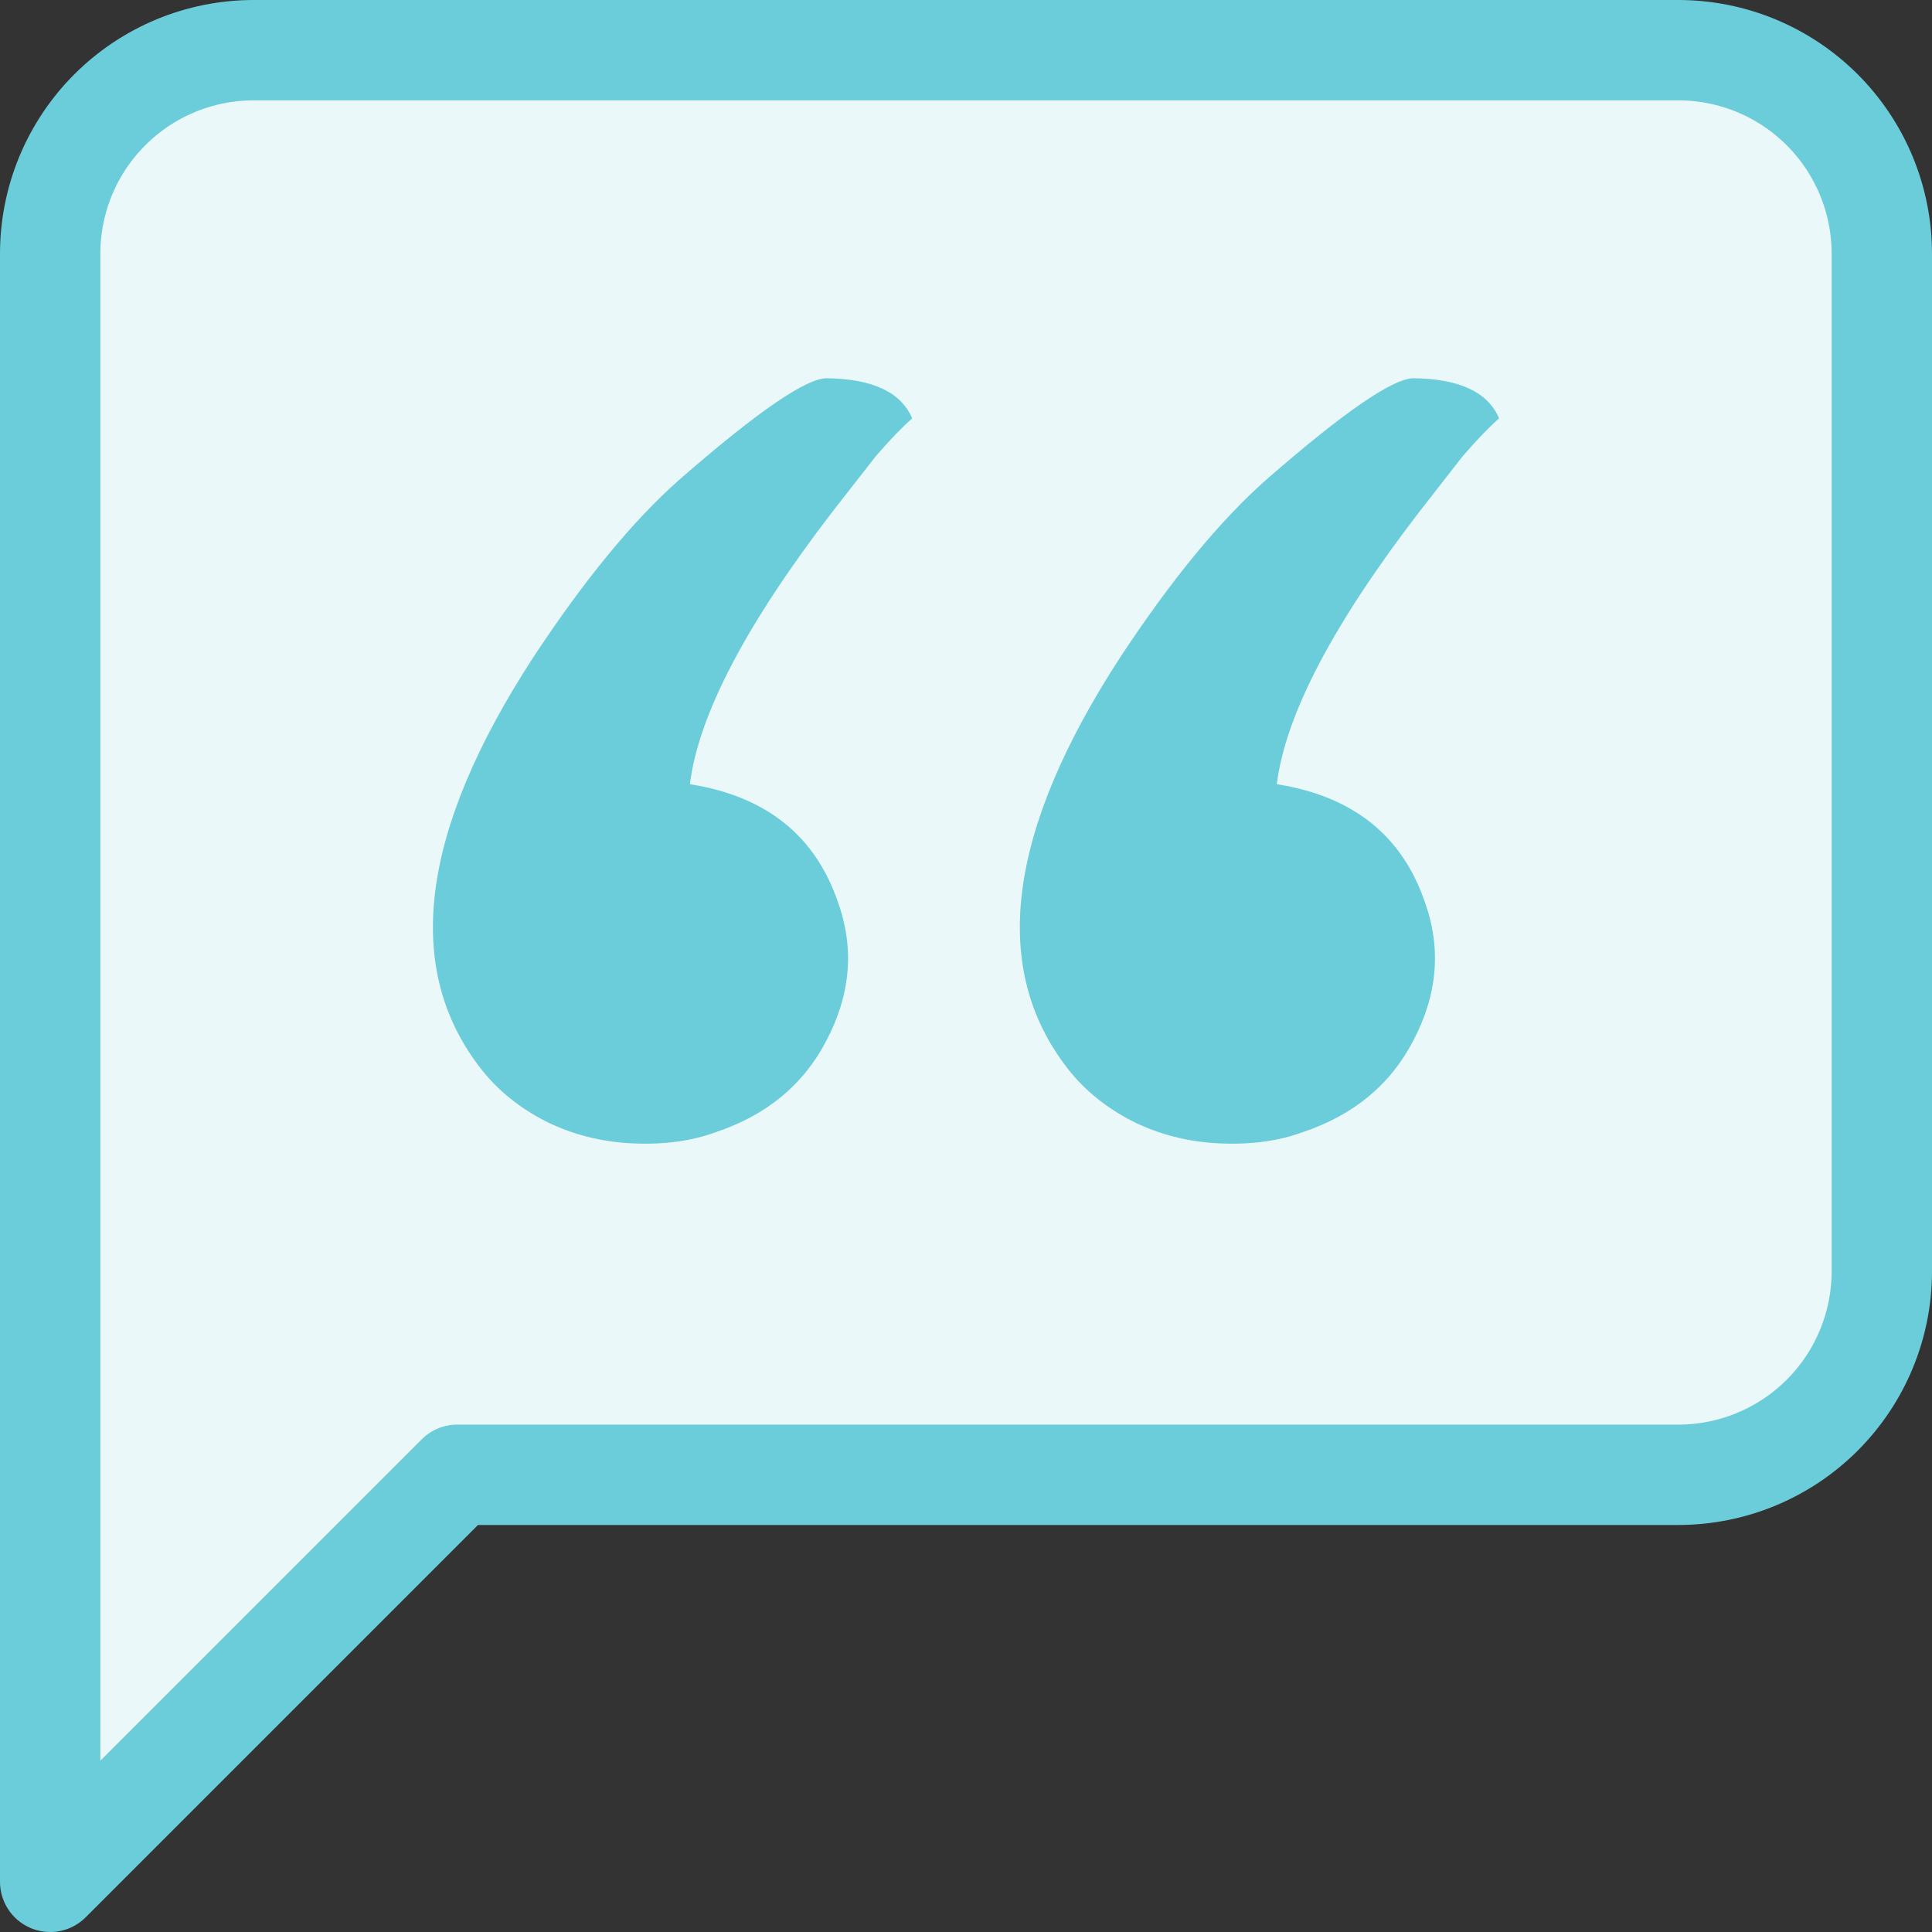
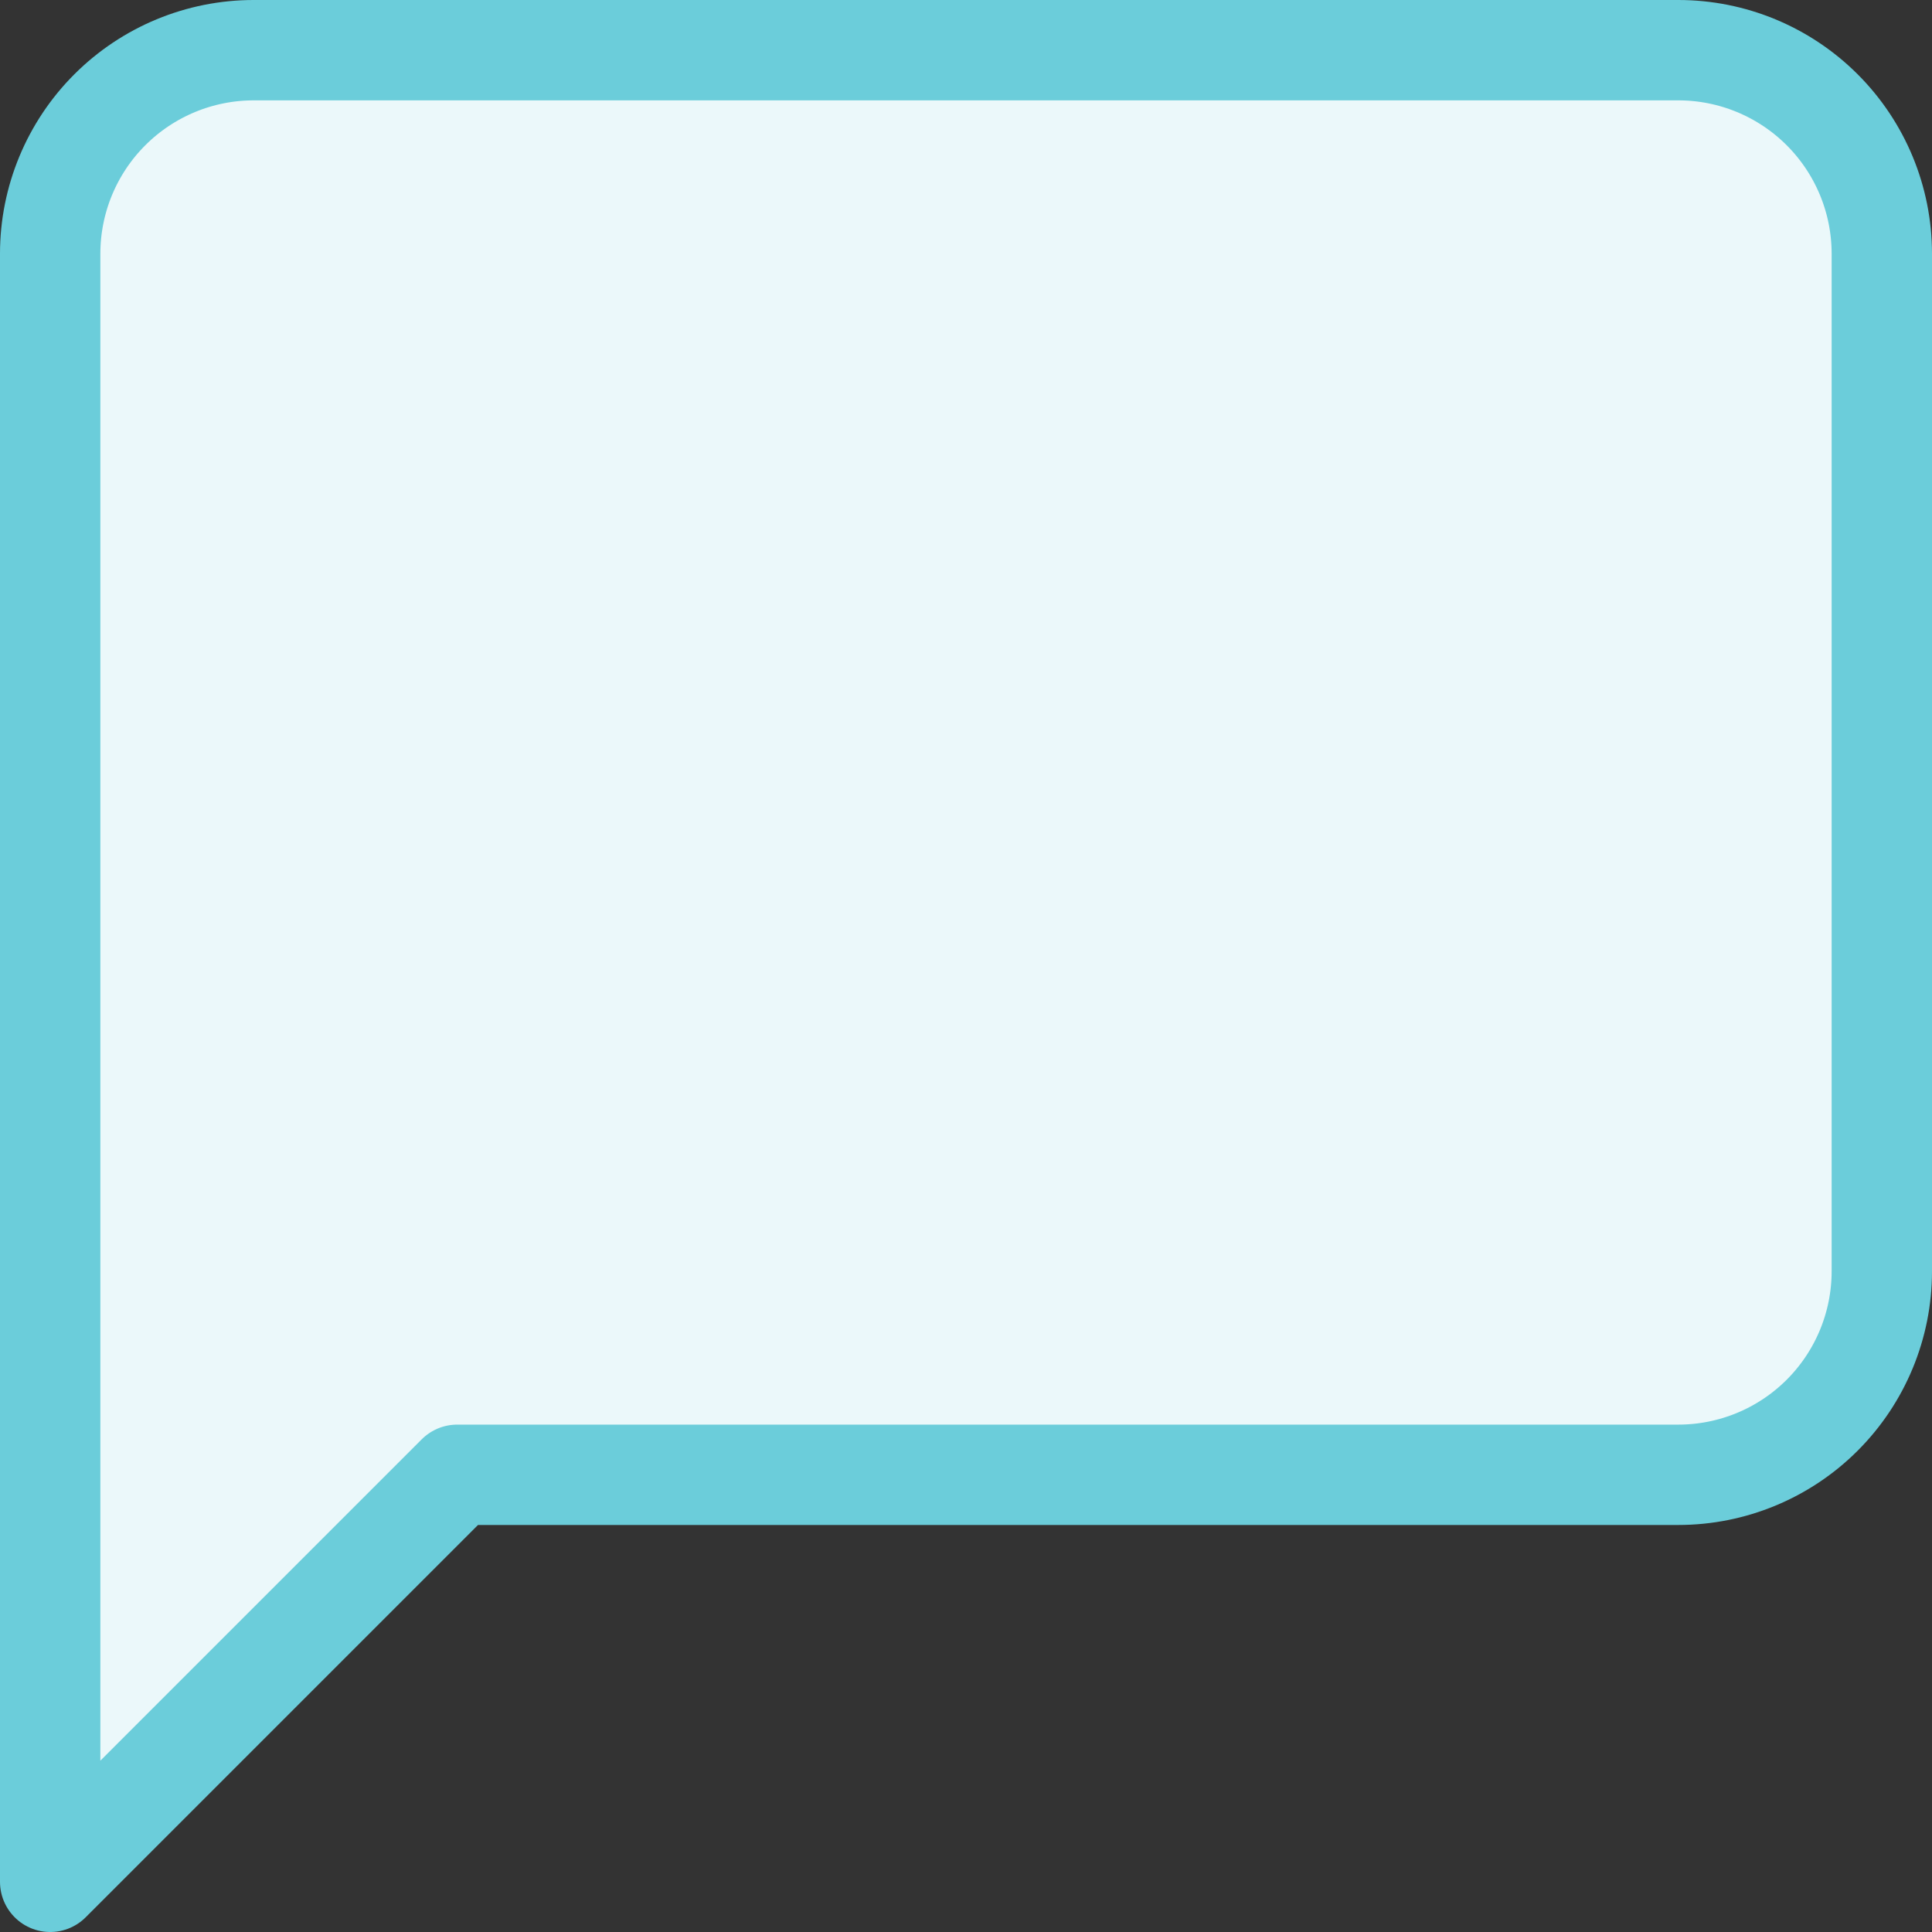
<svg xmlns="http://www.w3.org/2000/svg" width="77" height="77" viewBox="0 0 77 77" fill="none">
  <rect x="0" y="0" width="77" height="77" fill="#333333" stroke="none" />
  <path d="M75 50.667C75 52.818 74.145 54.881 72.624 56.402C71.103 57.923 69.04 58.778 66.889 58.778H18.222L2 75V10.111C2 7.96 2.855 5.897 4.376 4.376C5.897 2.855 7.96 2 10.111 2H66.889C69.04 2 71.103 2.855 72.624 4.376C74.145 5.897 75 7.96 75 10.111V50.667Z" fill="#EBF8FA" stroke="#6BCDDA" stroke-width="4" stroke-linecap="round" stroke-linejoin="round" />
-   <path d="M28.526 45.124C27.558 45.48 26.448 45.628 25.198 45.569C23.948 45.51 22.792 45.213 21.729 44.68C20.698 44.147 19.854 43.465 19.198 42.635C16.041 38.634 16.729 33.152 21.26 26.188C23.292 23.106 25.229 20.75 27.073 19.12C30.198 16.393 32.167 15.045 32.98 15.075C34.792 15.104 35.917 15.638 36.355 16.675C35.949 17.031 35.464 17.534 34.902 18.186L33.167 20.409C29.73 24.884 27.839 28.499 27.495 31.255C30.526 31.73 32.495 33.3 33.401 35.967C34.058 37.805 33.902 39.642 32.933 41.479C32.026 43.228 30.558 44.443 28.526 45.124ZM51.918 45.124C50.949 45.48 49.84 45.628 48.59 45.569C47.34 45.51 46.183 45.213 45.121 44.68C44.09 44.147 43.246 43.465 42.589 42.635C39.433 38.634 40.121 33.152 44.652 26.188C46.683 23.106 48.621 20.75 50.465 19.12C53.59 16.393 55.559 15.045 56.371 15.075C58.184 15.104 59.309 15.638 59.746 16.675C59.34 17.031 58.856 17.534 58.293 18.186L56.559 20.409C53.121 24.884 51.23 28.499 50.887 31.255C53.918 31.73 55.887 33.3 56.793 35.967C57.45 37.805 57.293 39.642 56.324 41.479C55.418 43.228 53.949 44.443 51.918 45.124Z" fill="#6BCDDA" />
</svg>